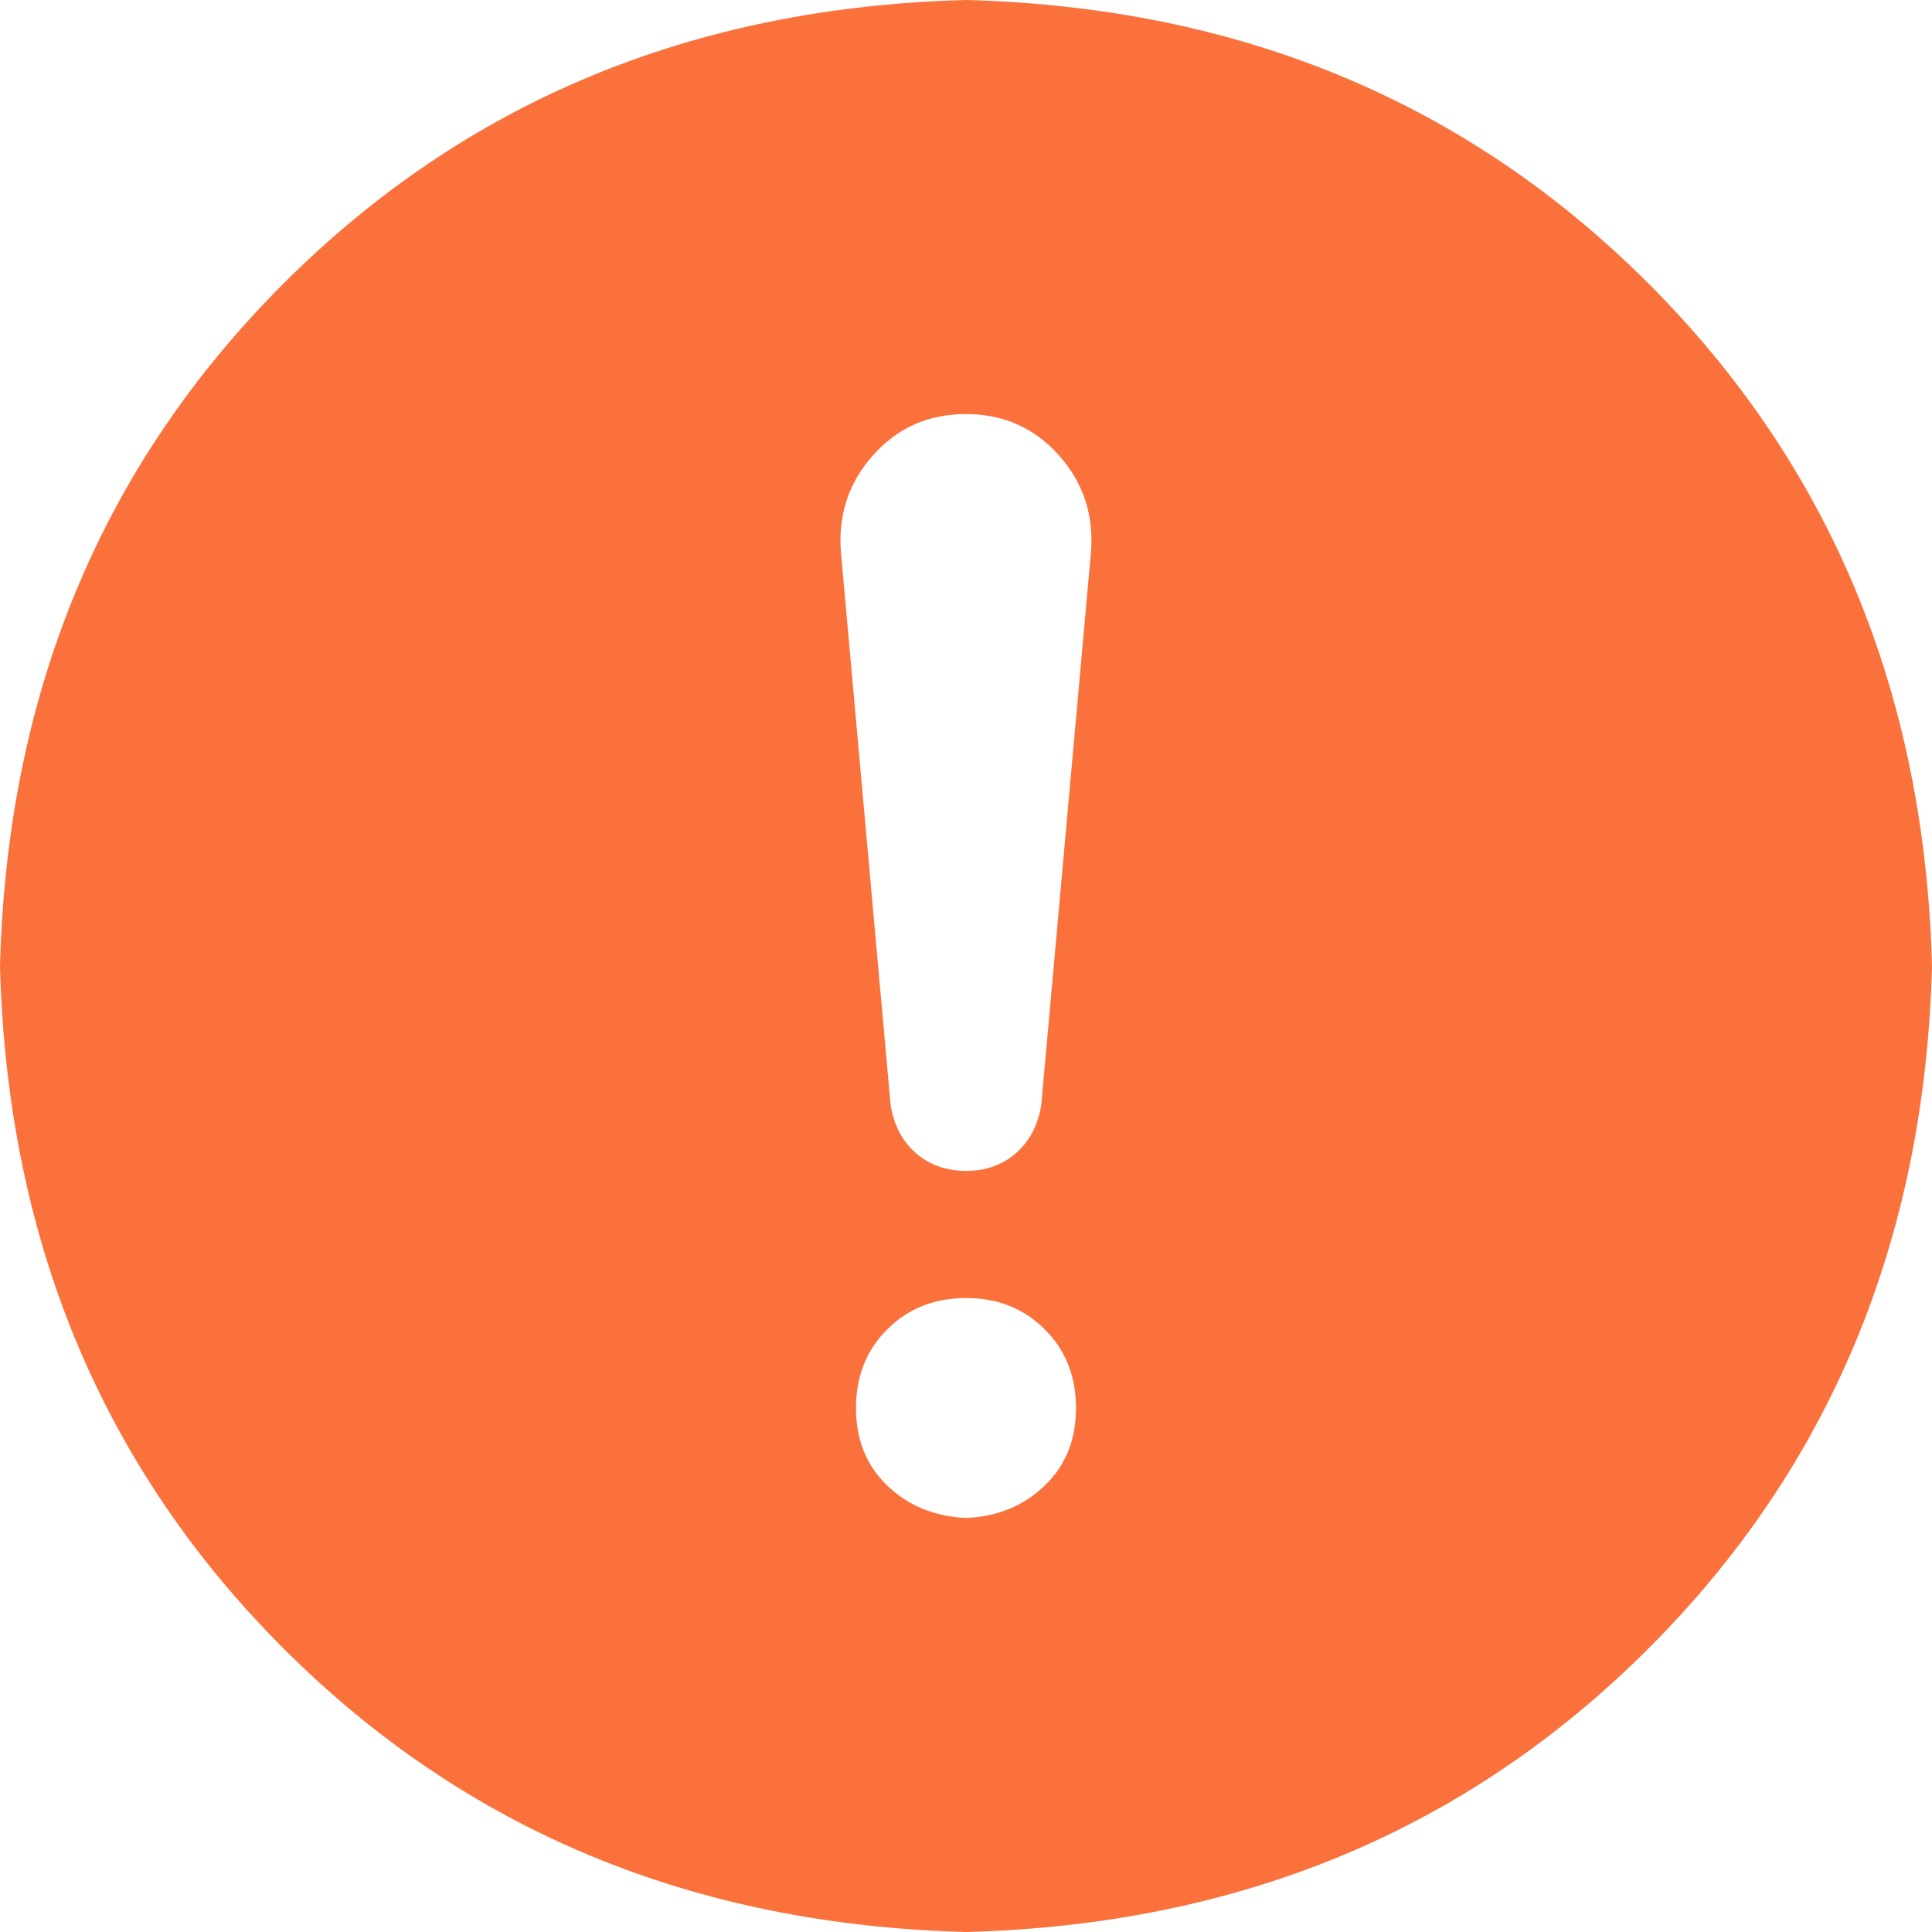
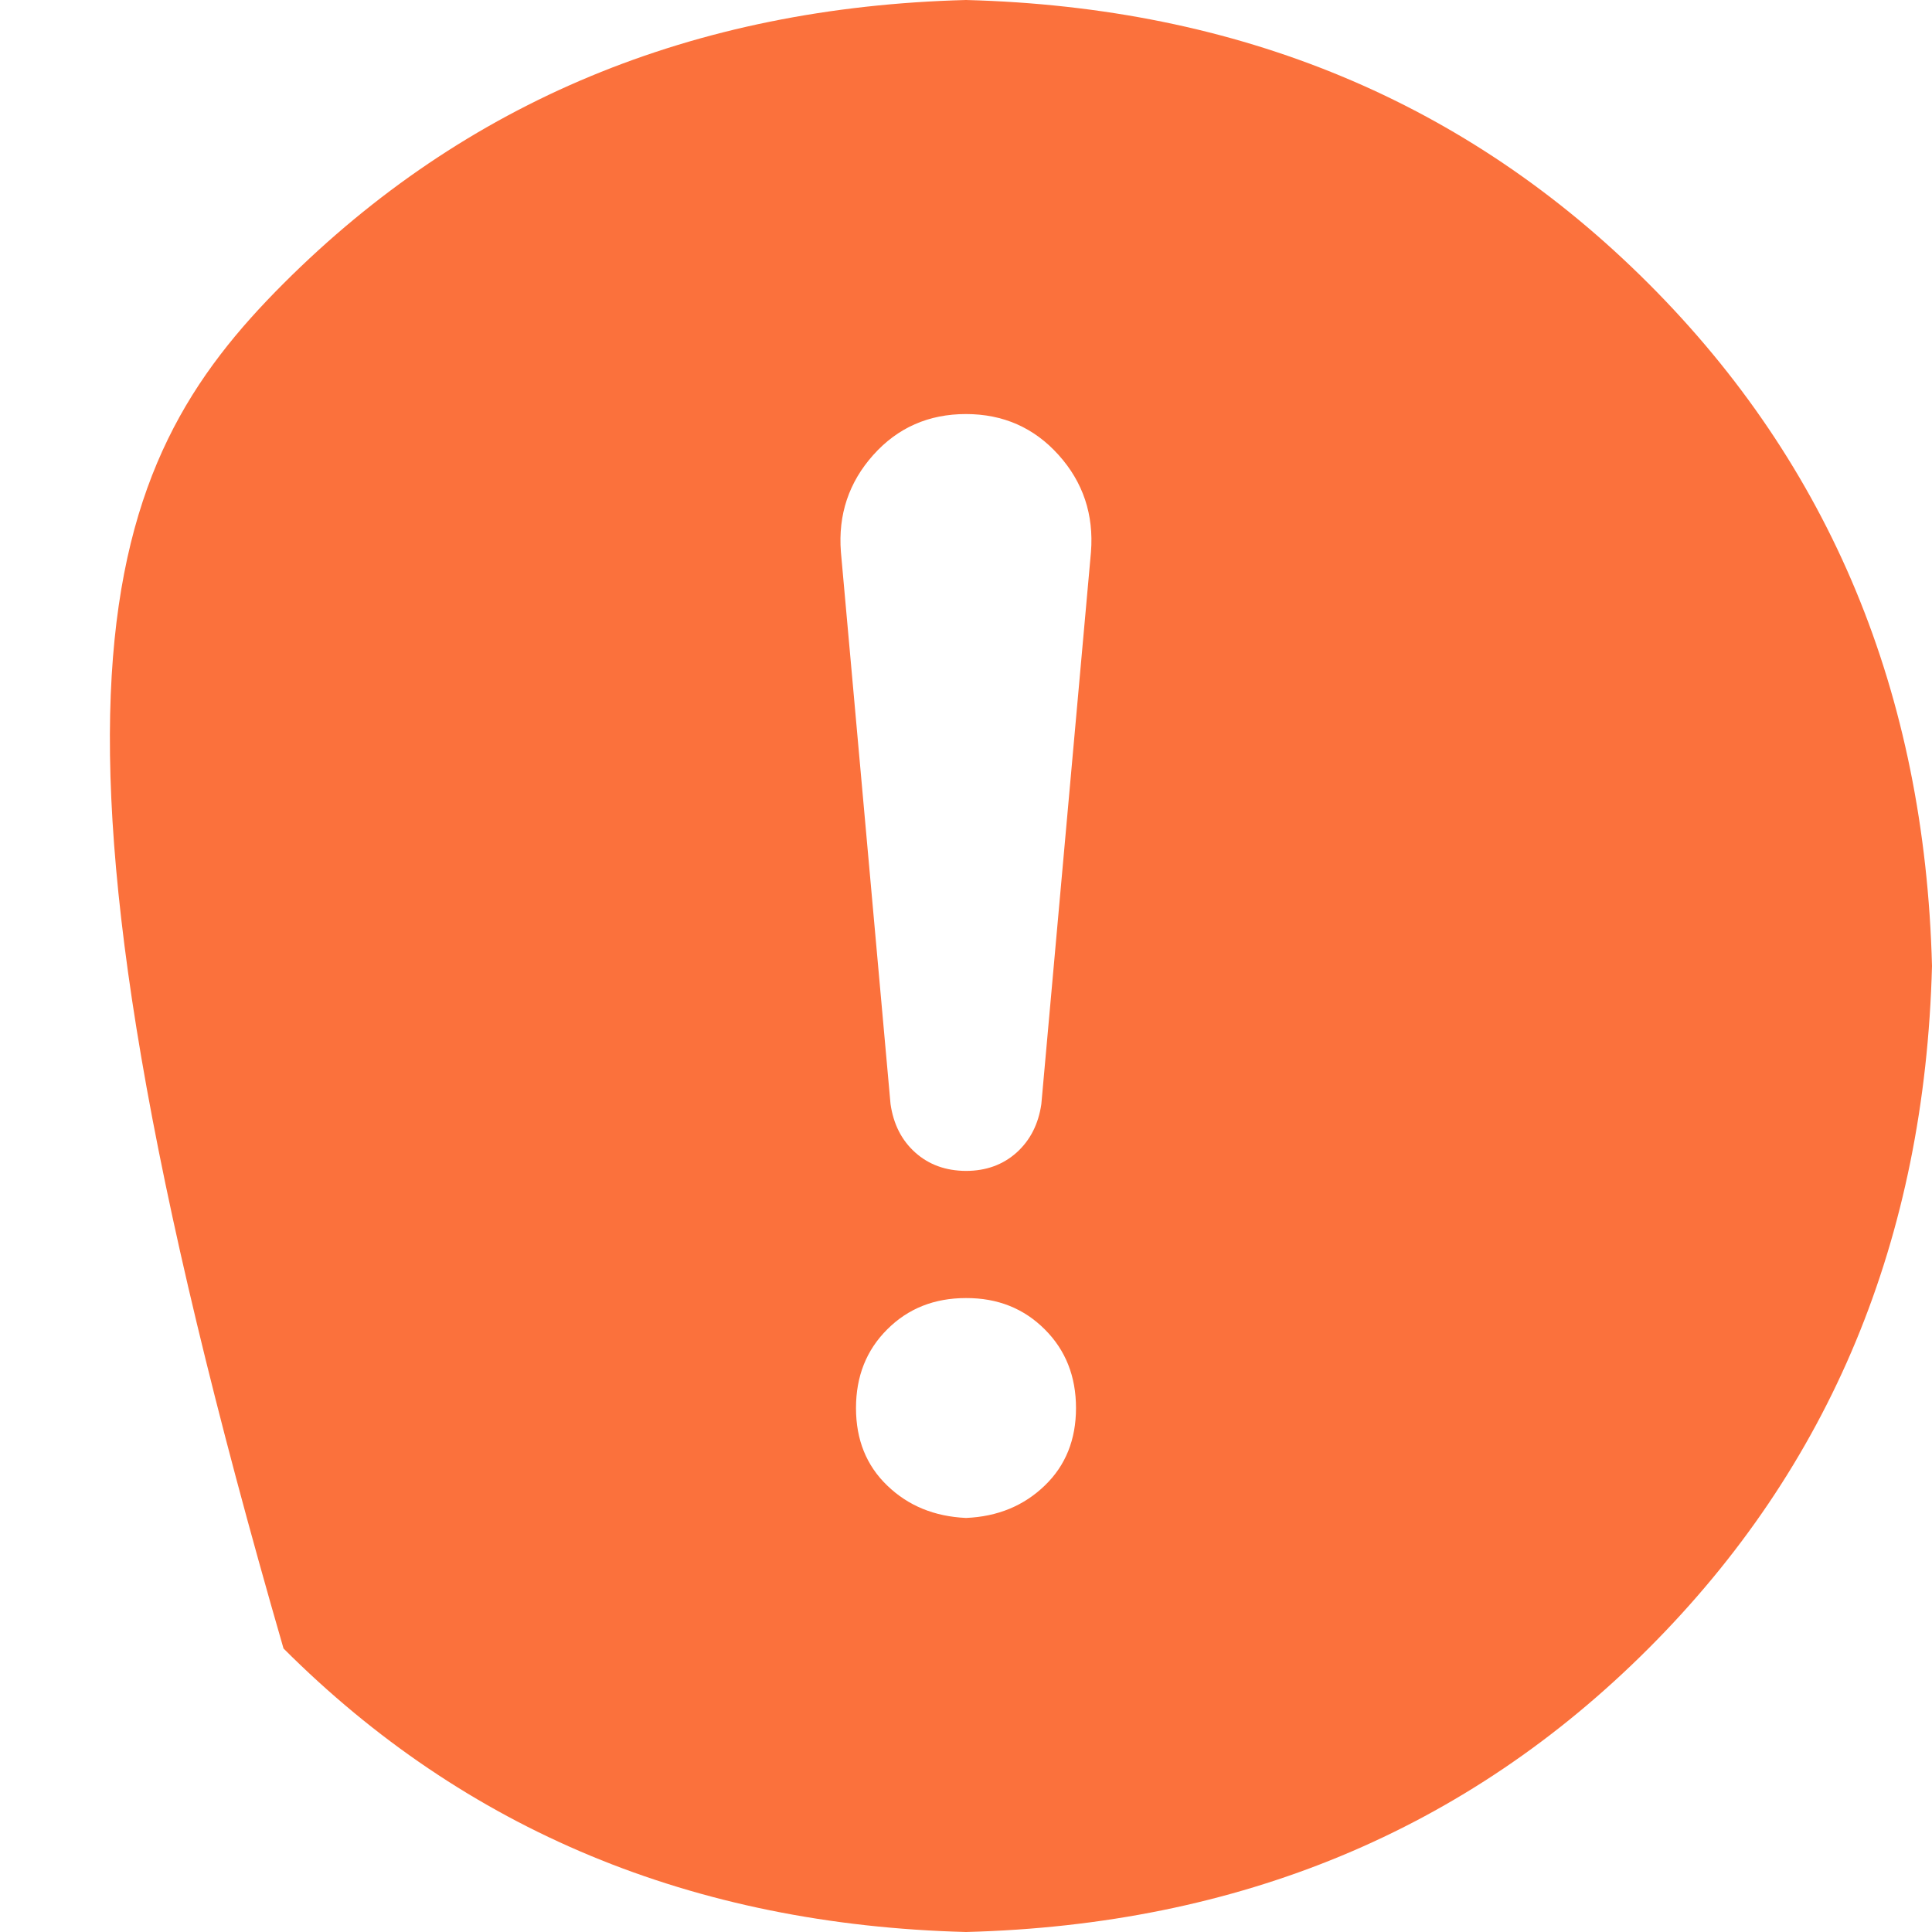
<svg xmlns="http://www.w3.org/2000/svg" fill="none" version="1.1" width="16" height="16" viewBox="0 0 16 16">
  <g>
    <g>
-       <path d="M8,0C10.262,0.059,12.146,0.842,13.652,2.348C15.158,3.854,15.941,5.738,16,8C15.941,10.262,15.158,12.146,13.652,13.652C12.146,15.158,10.262,15.941,8,16C5.738,15.941,3.854,15.158,2.348,13.652C0.842,12.146,0.059,10.262,0,8C0.059,5.738,0.842,3.854,2.348,2.348C3.854,0.842,5.738,0.059,8,0C8,0,8,0,8,0ZM8,3.429C7.69,3.429,7.434,3.542,7.232,3.768C7.03,3.994,6.94,4.262,6.964,4.571C6.964,4.571,7.375,9.143,7.375,9.143C7.399,9.31,7.467,9.444,7.58,9.545C7.693,9.646,7.833,9.696,7.999,9.697C8.166,9.697,8.306,9.646,8.419,9.545C8.532,9.443,8.6,9.309,8.624,9.143C8.624,9.143,9.035,4.571,9.035,4.571C9.059,4.262,8.97,3.994,8.767,3.768C8.564,3.542,8.308,3.429,7.999,3.429C7.999,3.429,8,3.429,8,3.429C8,3.429,8,3.429,8,3.429ZM8,12.571C8.262,12.56,8.479,12.47,8.652,12.303C8.825,12.137,8.911,11.922,8.911,11.661C8.911,11.399,8.825,11.181,8.652,11.009C8.479,10.836,8.262,10.749,8,10.75C7.738,10.75,7.521,10.836,7.348,11.009C7.175,11.181,7.089,11.398,7.089,11.661C7.089,11.923,7.175,12.137,7.348,12.303C7.521,12.47,7.738,12.559,8,12.571C8,12.571,8,12.571,8,12.571Z" fill="#FB713C" fill-opacity="1" />
+       <path d="M8,0C10.262,0.059,12.146,0.842,13.652,2.348C15.158,3.854,15.941,5.738,16,8C15.941,10.262,15.158,12.146,13.652,13.652C12.146,15.158,10.262,15.941,8,16C5.738,15.941,3.854,15.158,2.348,13.652C0.059,5.738,0.842,3.854,2.348,2.348C3.854,0.842,5.738,0.059,8,0C8,0,8,0,8,0ZM8,3.429C7.69,3.429,7.434,3.542,7.232,3.768C7.03,3.994,6.94,4.262,6.964,4.571C6.964,4.571,7.375,9.143,7.375,9.143C7.399,9.31,7.467,9.444,7.58,9.545C7.693,9.646,7.833,9.696,7.999,9.697C8.166,9.697,8.306,9.646,8.419,9.545C8.532,9.443,8.6,9.309,8.624,9.143C8.624,9.143,9.035,4.571,9.035,4.571C9.059,4.262,8.97,3.994,8.767,3.768C8.564,3.542,8.308,3.429,7.999,3.429C7.999,3.429,8,3.429,8,3.429C8,3.429,8,3.429,8,3.429ZM8,12.571C8.262,12.56,8.479,12.47,8.652,12.303C8.825,12.137,8.911,11.922,8.911,11.661C8.911,11.399,8.825,11.181,8.652,11.009C8.479,10.836,8.262,10.749,8,10.75C7.738,10.75,7.521,10.836,7.348,11.009C7.175,11.181,7.089,11.398,7.089,11.661C7.089,11.923,7.175,12.137,7.348,12.303C7.521,12.47,7.738,12.559,8,12.571C8,12.571,8,12.571,8,12.571Z" fill="#FB713C" fill-opacity="1" />
    </g>
  </g>
</svg>